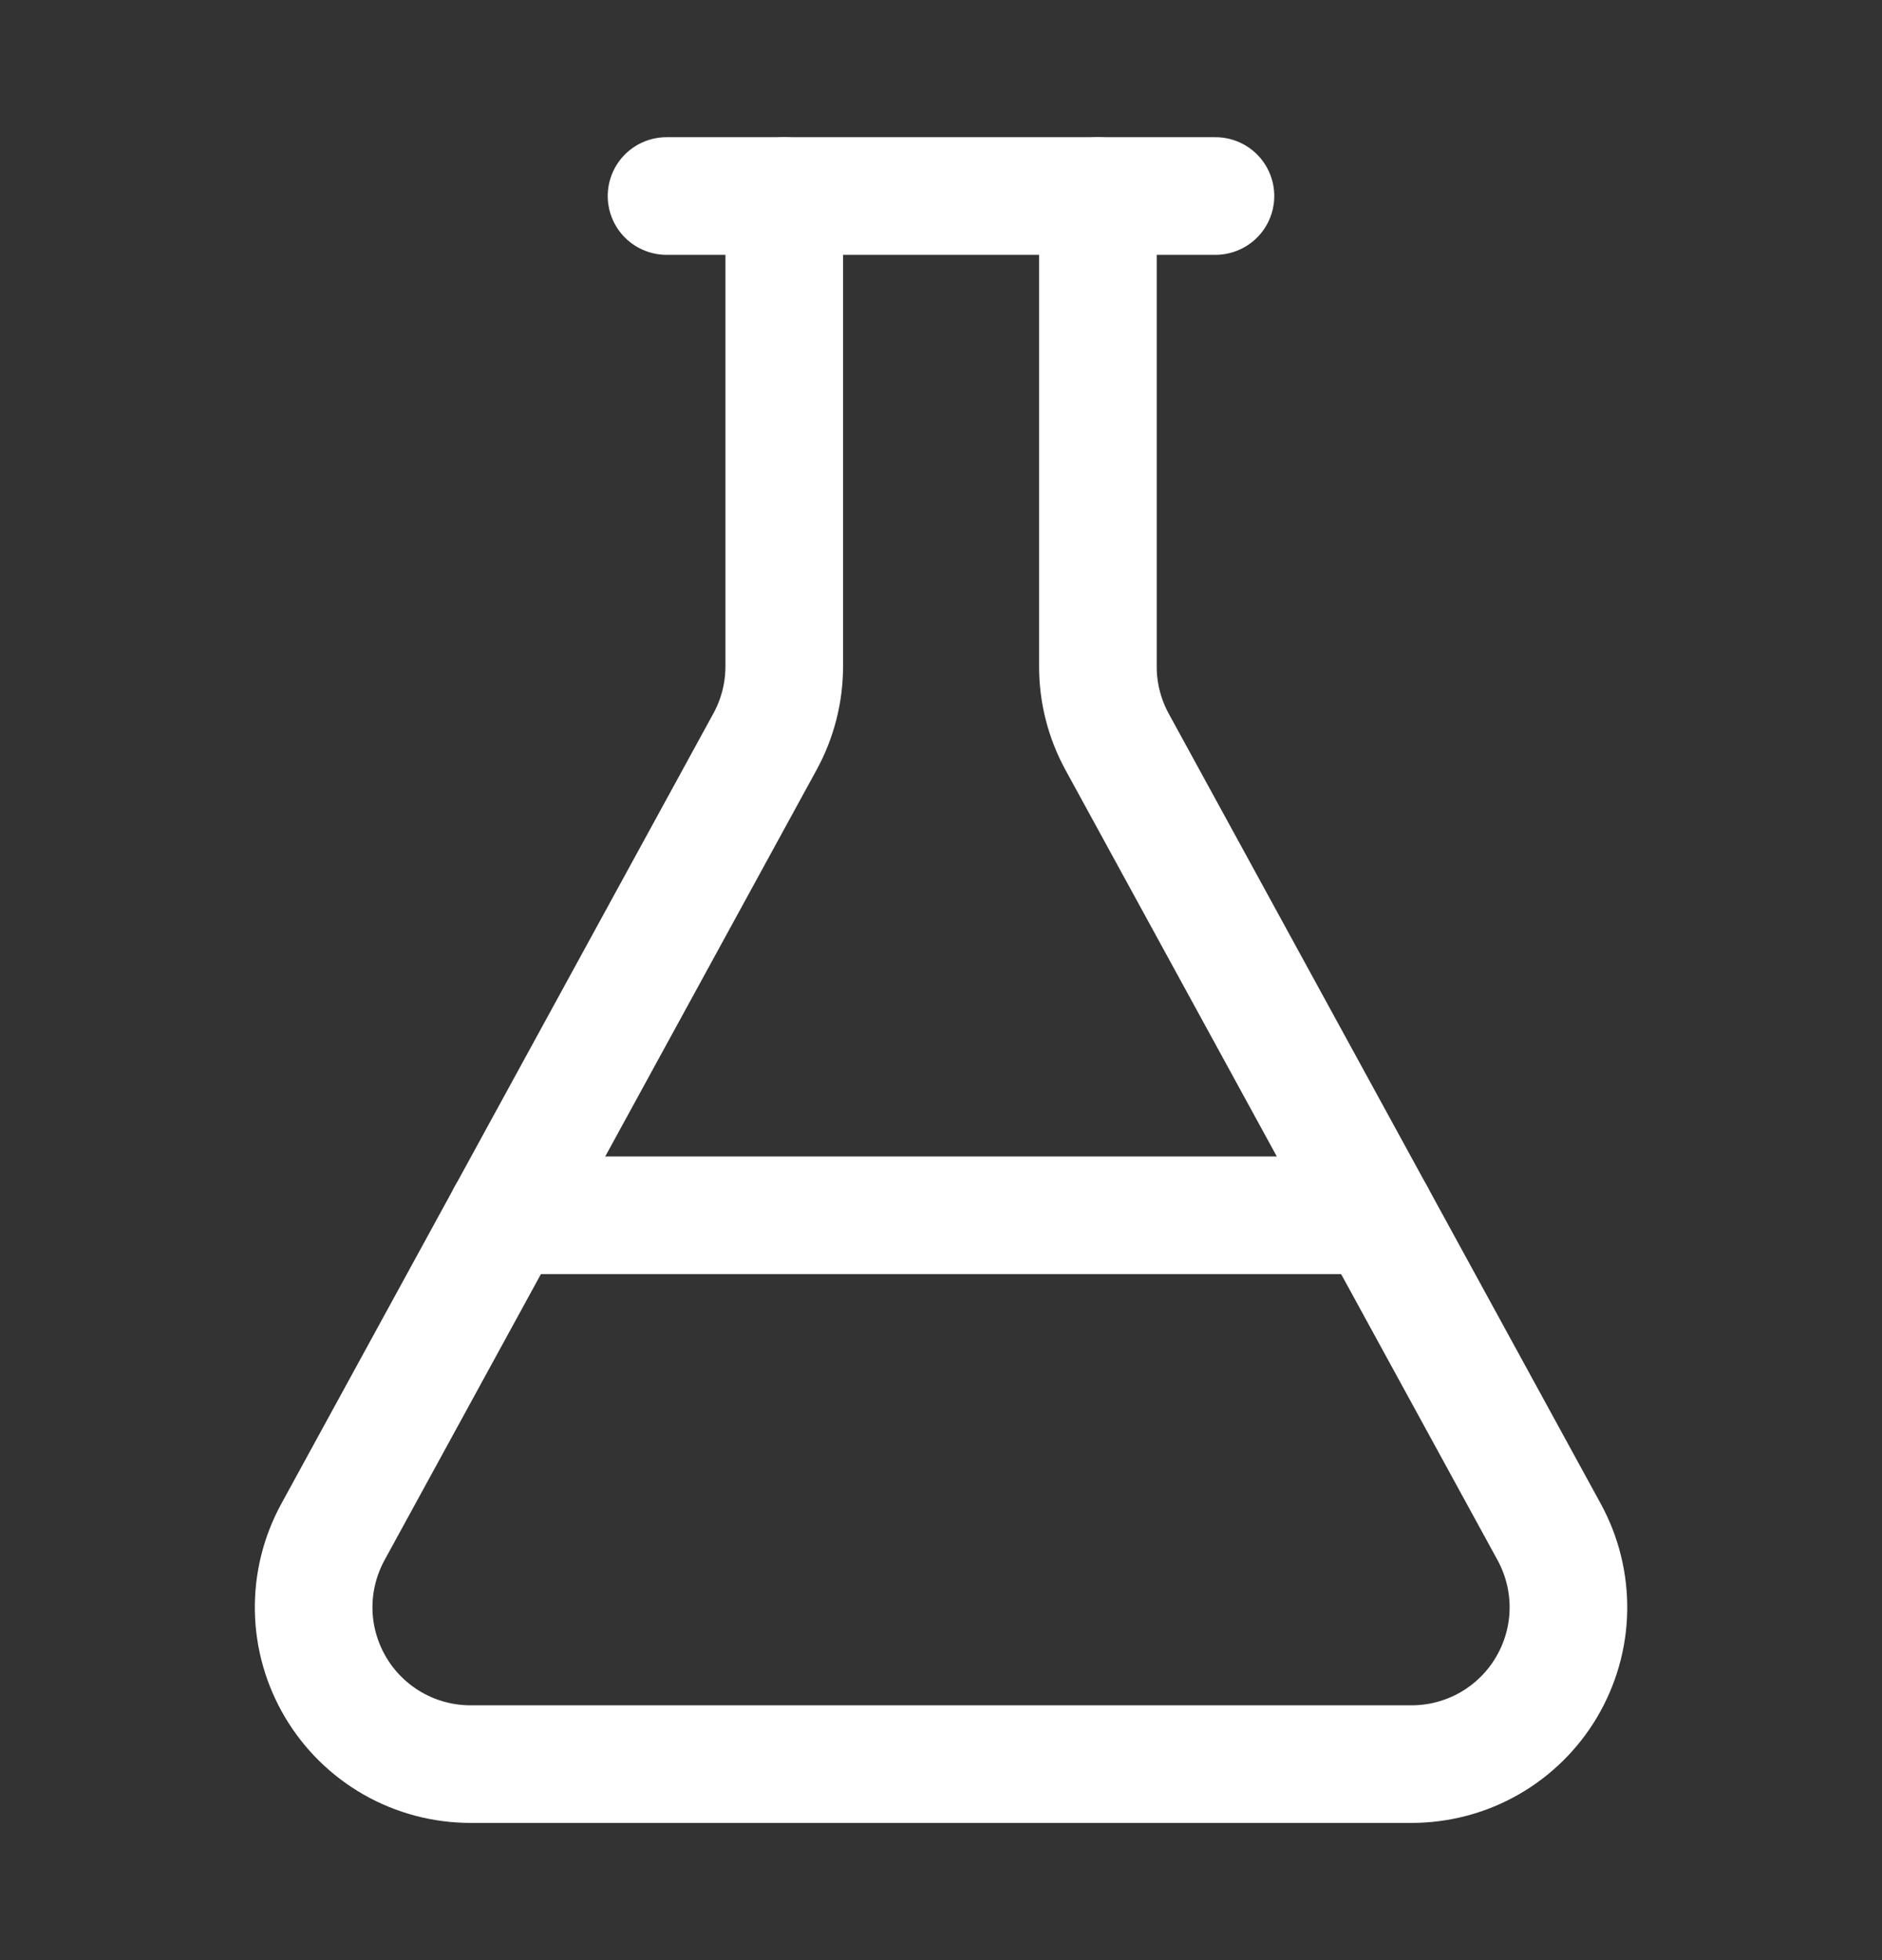
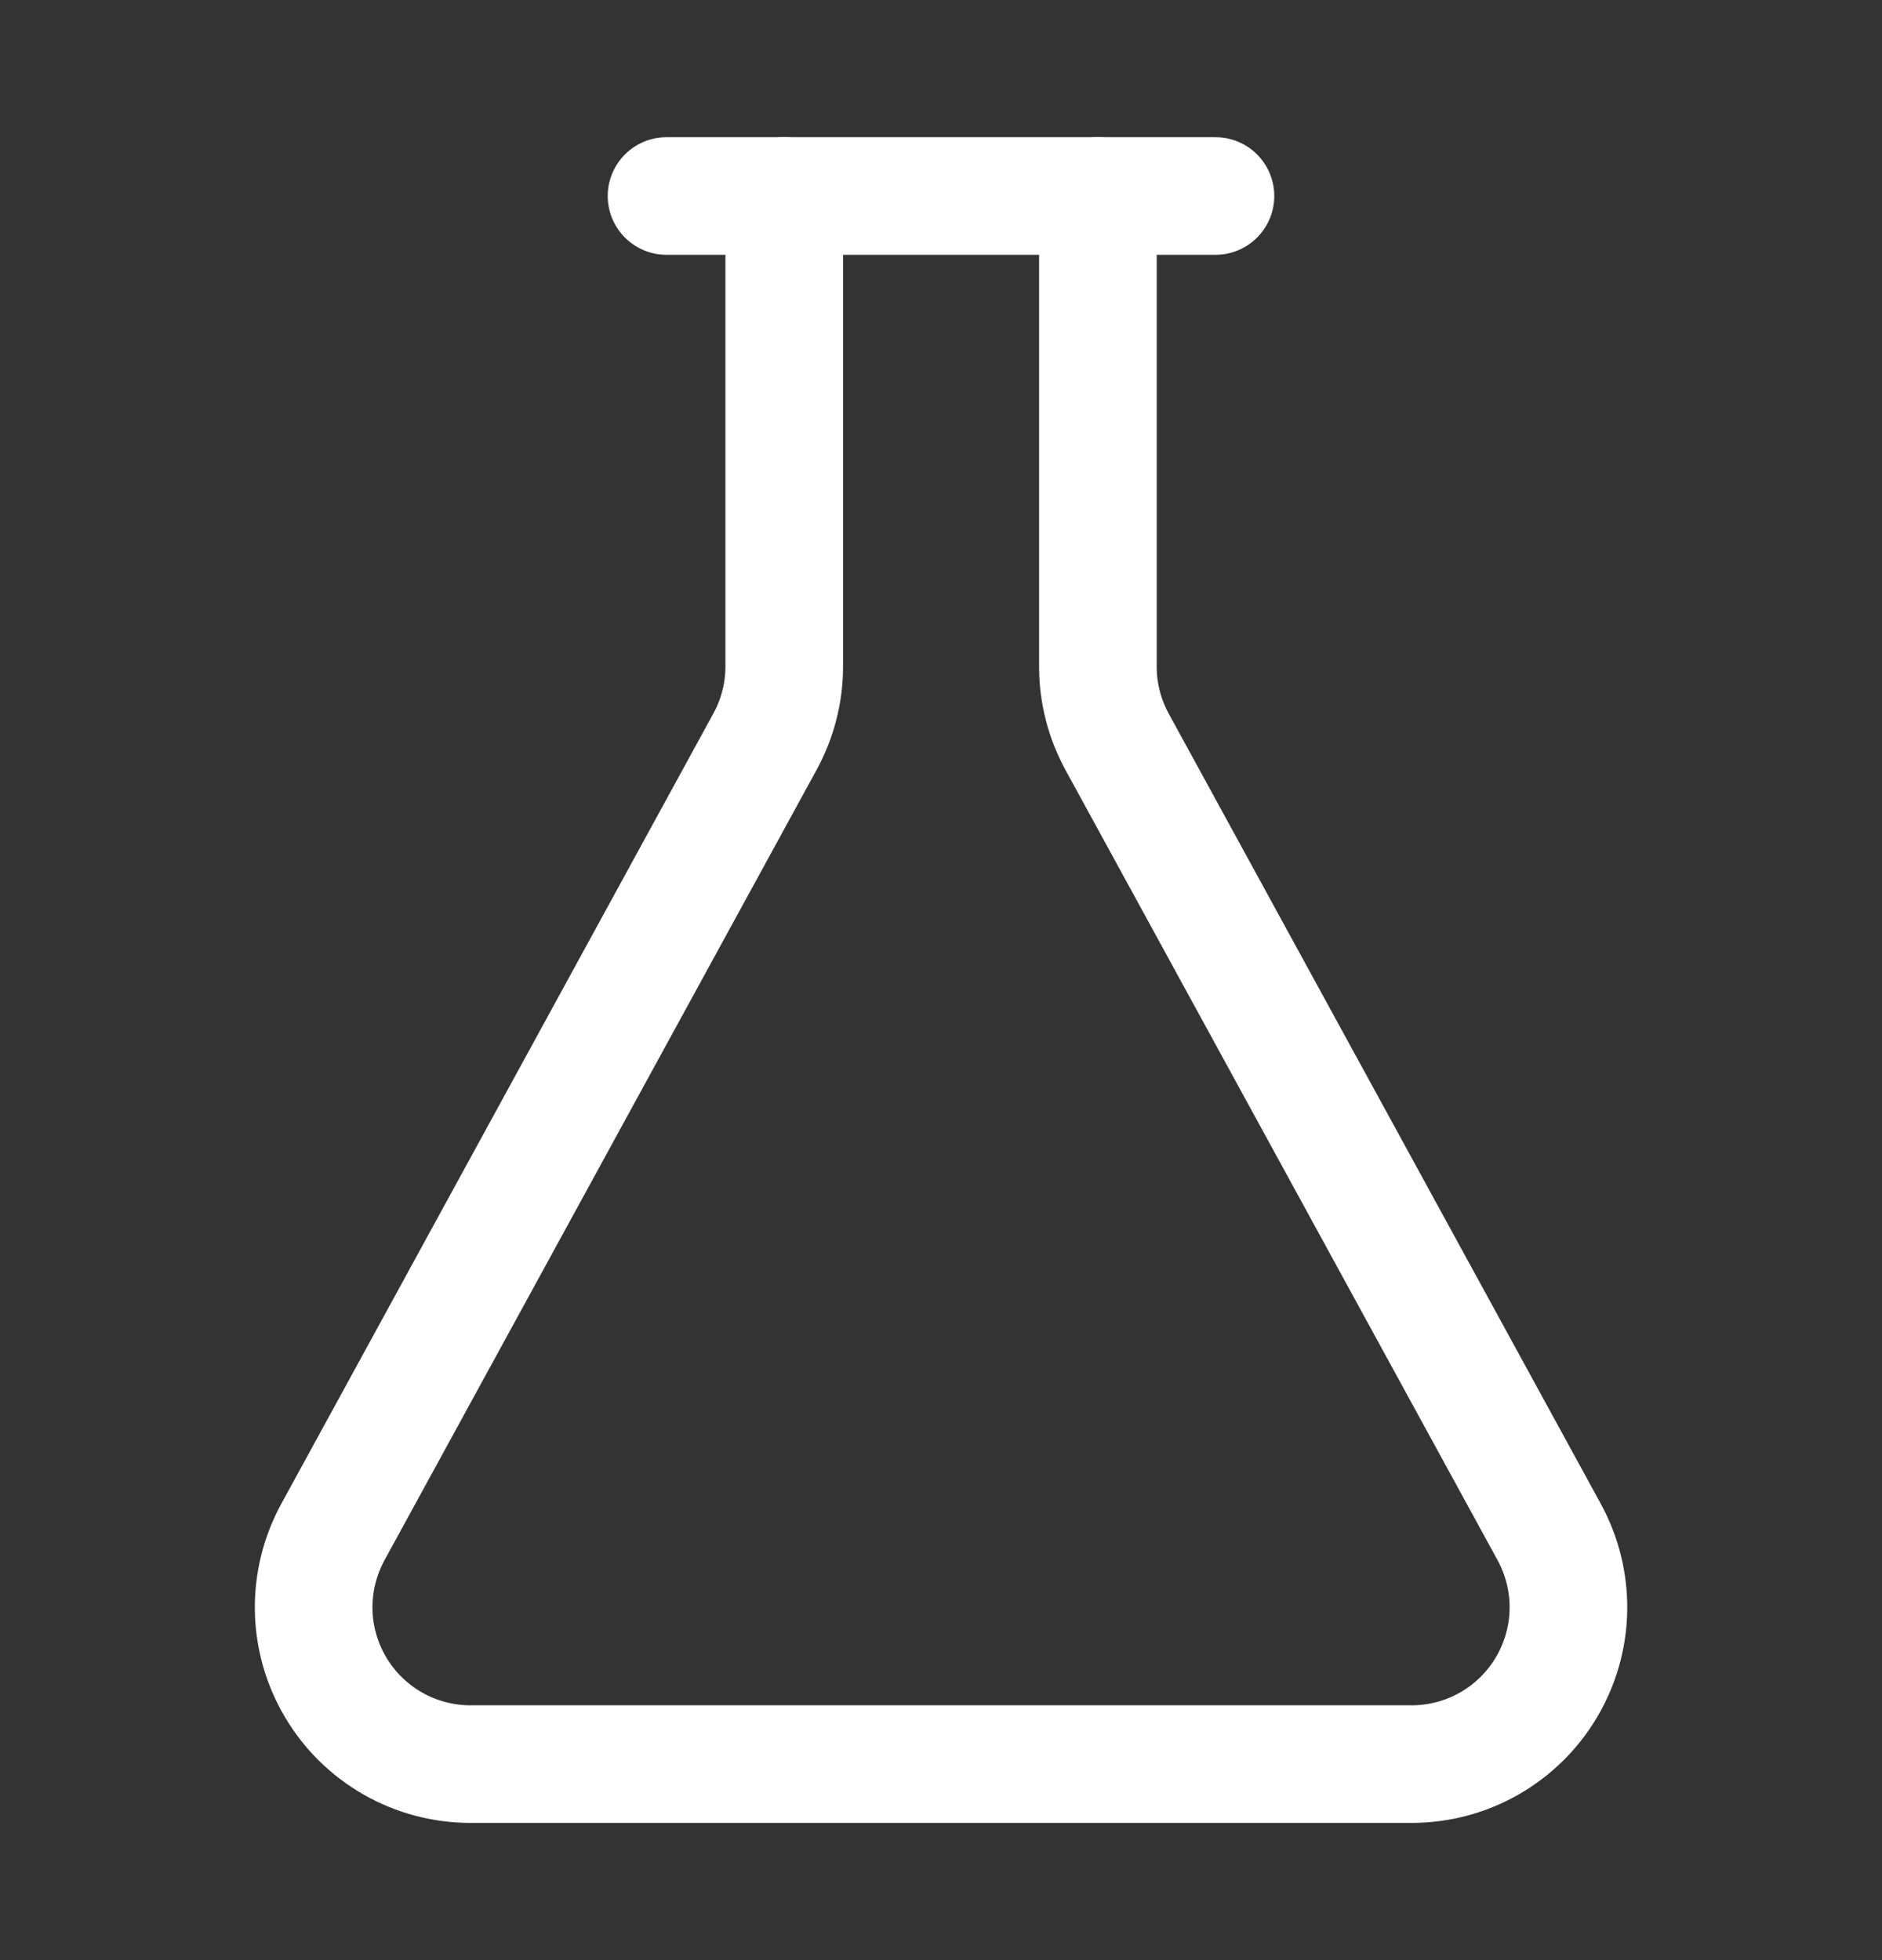
<svg xmlns="http://www.w3.org/2000/svg" width="24" height="25" viewBox="0 0 24 25" fill="none">
  <rect x="0" y="0" width="24" height="25" fill="#333333" stroke="none" />
  <path d="M14.001 2.5V8.5C14 8.835 14.085 9.166 14.245 9.46L19.756 19.54C19.922 19.845 20.007 20.187 20.001 20.535C19.995 20.882 19.898 21.221 19.721 21.52C19.544 21.819 19.292 22.066 18.991 22.238C18.689 22.41 18.348 22.5 18 22.5H6C5.653 22.5 5.312 22.41 5.01 22.238C4.709 22.066 4.457 21.819 4.28 21.52C4.103 21.221 4.006 20.882 4 20.535C3.994 20.187 4.079 19.845 4.245 19.54L9.755 9.46C9.916 9.166 10.001 8.835 10.001 8.5V2.5" stroke="white" stroke-width="1.5" stroke-linecap="round" stroke-linejoin="round" />
-   <path d="M6.453 15.5H17.547" stroke="white" stroke-width="1.5" stroke-linecap="round" stroke-linejoin="round" />
  <path d="M8.5 2.5H15.5" stroke="white" stroke-width="1.5" stroke-linecap="round" stroke-linejoin="round" />
</svg>